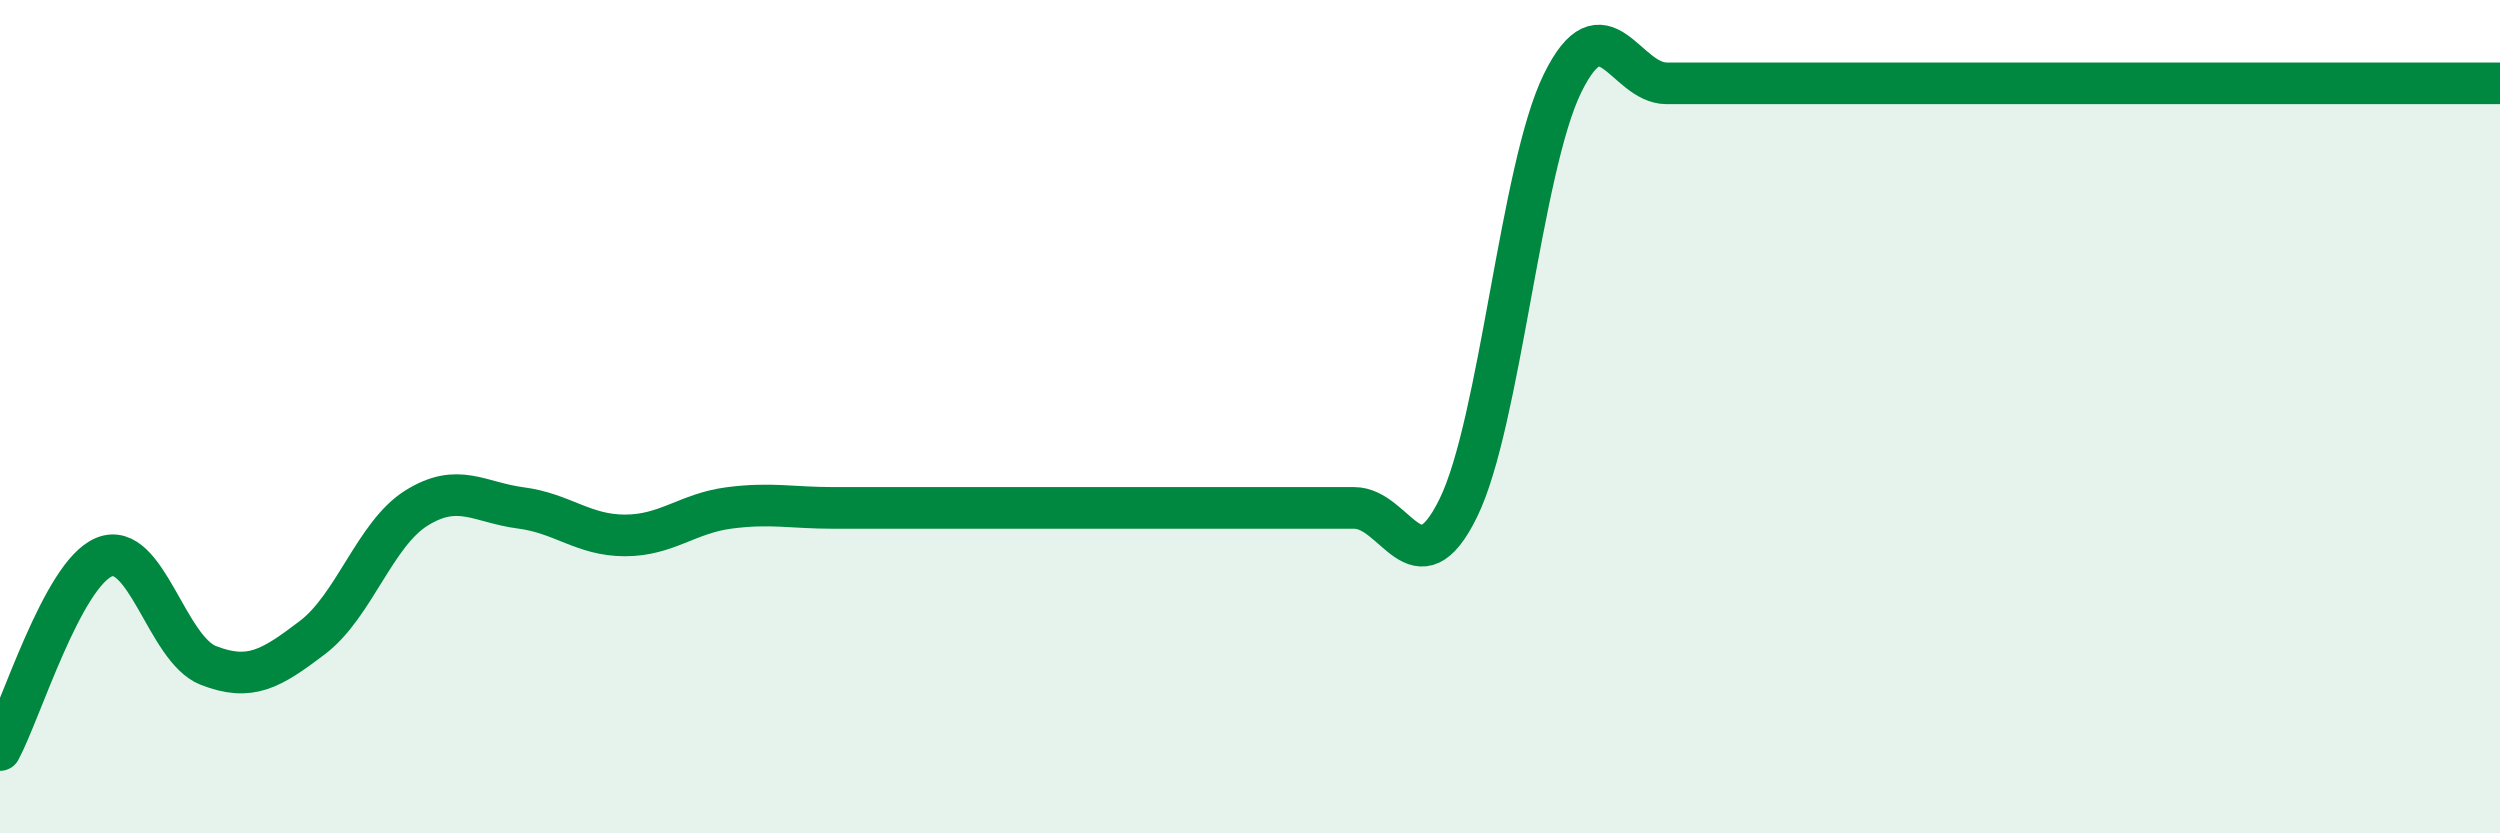
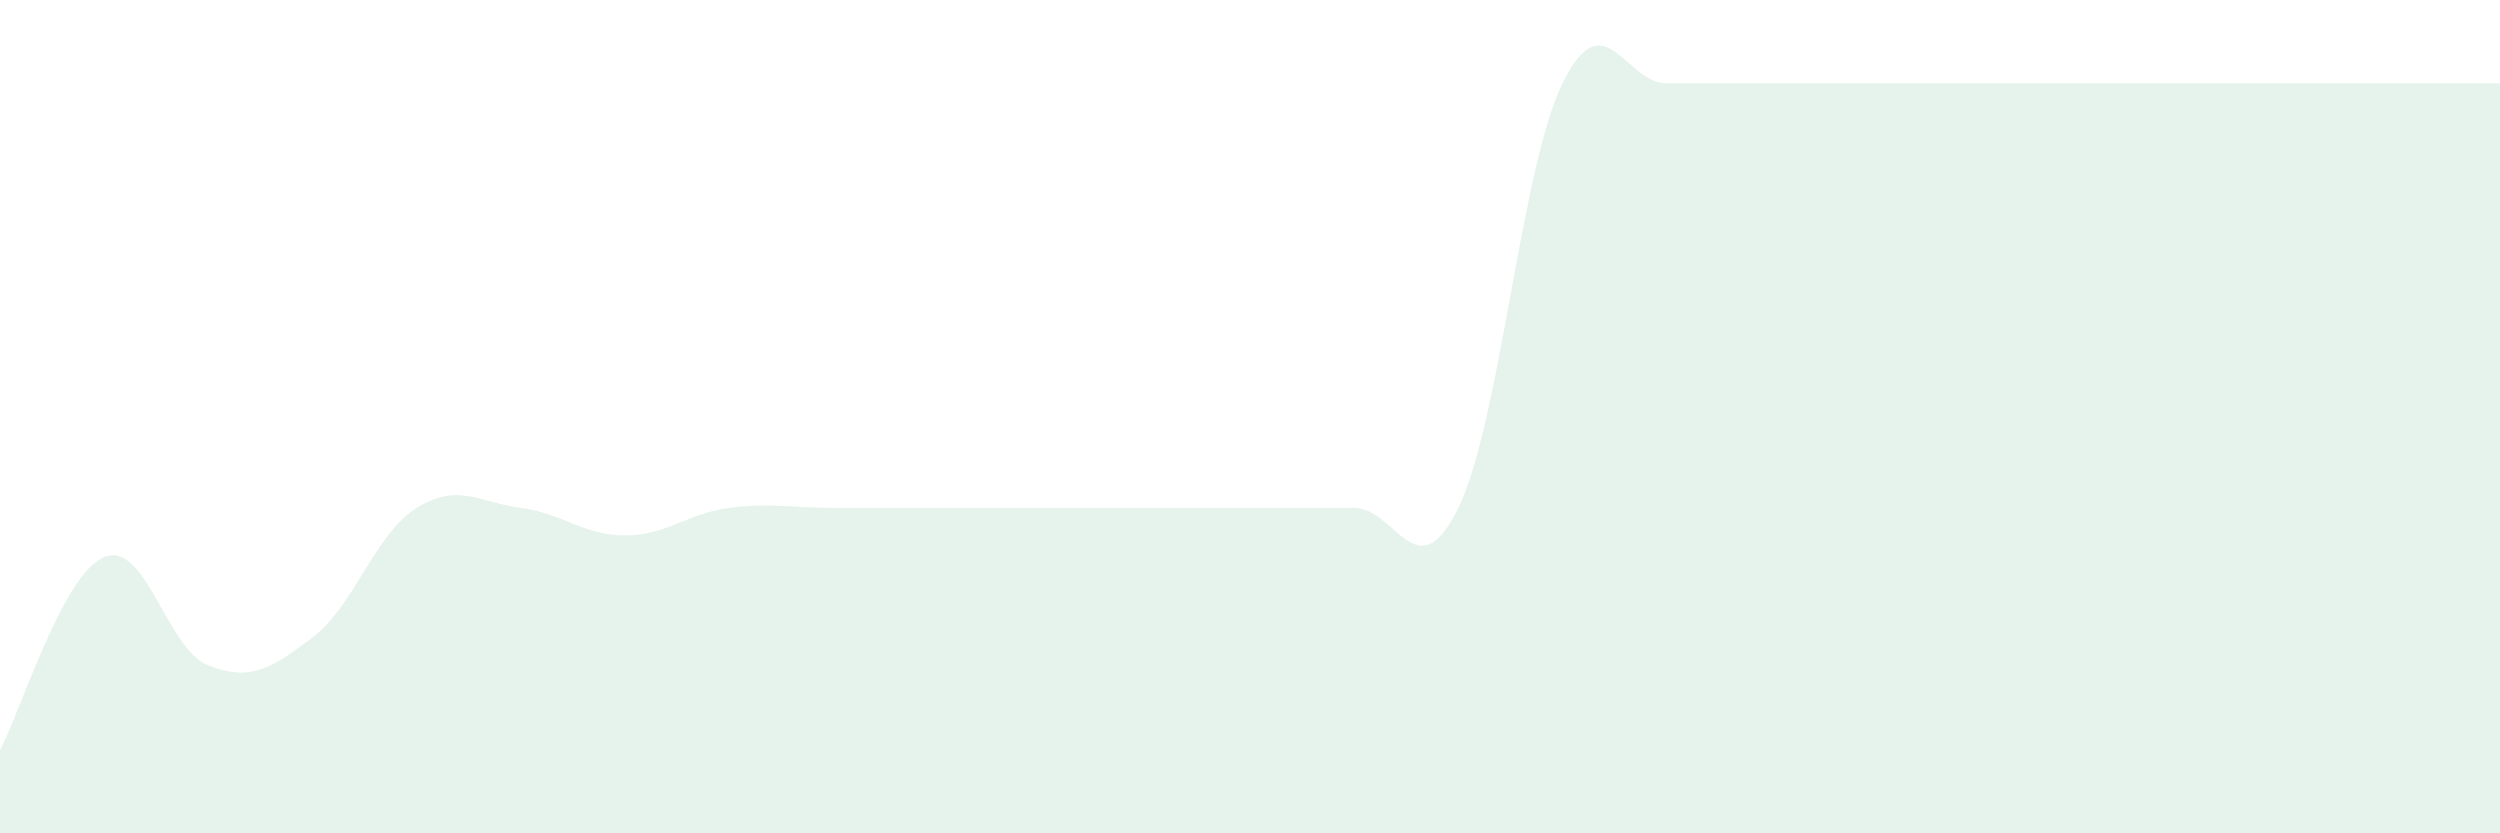
<svg xmlns="http://www.w3.org/2000/svg" width="60" height="20" viewBox="0 0 60 20">
-   <path d="M 0,18 C 0.5,17.07 1.5,13.78 2.5,13.37 C 3.5,12.96 4,15.58 5,15.97 C 6,16.36 6.5,16.06 7.5,15.3 C 8.5,14.54 9,12.81 10,12.19 C 11,11.57 11.5,12.06 12.5,12.19 C 13.5,12.32 14,12.85 15,12.85 C 16,12.85 16.5,12.32 17.5,12.19 C 18.5,12.06 19,12.19 20,12.19 C 21,12.19 21.5,12.19 22.5,12.19 C 23.5,12.19 24,12.19 25,12.19 C 26,12.19 26.5,12.19 27.5,12.19 C 28.5,12.19 29,12.19 30,12.19 C 31,12.19 31.5,12.19 32.5,12.19 C 33.5,12.19 34,14.23 35,12.19 C 36,10.15 36.5,4.04 37.5,2 C 38.5,-0.04 39,2 40,2 C 41,2 41.5,2 42.5,2 C 43.5,2 44,2 45,2 C 46,2 46.5,2 47.5,2 C 48.5,2 49,2 50,2 C 51,2 51.5,2 52.5,2 C 53.5,2 54,2 55,2 C 56,2 56.5,2 57.5,2 C 58.5,2 59.5,2 60,2L60 20L0 20Z" fill="#008740" opacity="0.1" stroke-linecap="round" stroke-linejoin="round" />
-   <path d="M 0,18 C 0.5,17.07 1.5,13.78 2.5,13.37 C 3.5,12.96 4,15.58 5,15.97 C 6,16.36 6.5,16.06 7.5,15.3 C 8.5,14.54 9,12.81 10,12.19 C 11,11.57 11.5,12.06 12.5,12.19 C 13.5,12.32 14,12.85 15,12.85 C 16,12.85 16.5,12.32 17.5,12.19 C 18.5,12.06 19,12.19 20,12.19 C 21,12.19 21.5,12.19 22.5,12.19 C 23.5,12.19 24,12.19 25,12.19 C 26,12.19 26.5,12.19 27.5,12.19 C 28.5,12.19 29,12.19 30,12.19 C 31,12.19 31.5,12.19 32.5,12.19 C 33.5,12.19 34,14.23 35,12.19 C 36,10.15 36.5,4.04 37.5,2 C 38.5,-0.04 39,2 40,2 C 41,2 41.5,2 42.5,2 C 43.5,2 44,2 45,2 C 46,2 46.5,2 47.5,2 C 48.5,2 49,2 50,2 C 51,2 51.5,2 52.5,2 C 53.5,2 54,2 55,2 C 56,2 56.5,2 57.5,2 C 58.5,2 59.5,2 60,2" stroke="#008740" stroke-width="1" fill="none" stroke-linecap="round" stroke-linejoin="round" />
+   <path d="M 0,18 C 0.5,17.07 1.5,13.78 2.5,13.37 C 3.5,12.96 4,15.58 5,15.97 C 6,16.36 6.5,16.06 7.5,15.3 C 8.5,14.54 9,12.81 10,12.19 C 11,11.57 11.5,12.06 12.5,12.19 C 13.5,12.32 14,12.85 15,12.85 C 16,12.85 16.5,12.32 17.5,12.19 C 18.5,12.06 19,12.19 20,12.19 C 21,12.19 21.5,12.19 22.5,12.19 C 26,12.19 26.5,12.19 27.5,12.19 C 28.5,12.19 29,12.19 30,12.19 C 31,12.19 31.5,12.19 32.5,12.19 C 33.5,12.19 34,14.23 35,12.19 C 36,10.15 36.5,4.04 37.5,2 C 38.5,-0.04 39,2 40,2 C 41,2 41.5,2 42.5,2 C 43.5,2 44,2 45,2 C 46,2 46.5,2 47.5,2 C 48.5,2 49,2 50,2 C 51,2 51.5,2 52.5,2 C 53.5,2 54,2 55,2 C 56,2 56.5,2 57.5,2 C 58.5,2 59.5,2 60,2L60 20L0 20Z" fill="#008740" opacity="0.1" stroke-linecap="round" stroke-linejoin="round" />
</svg>